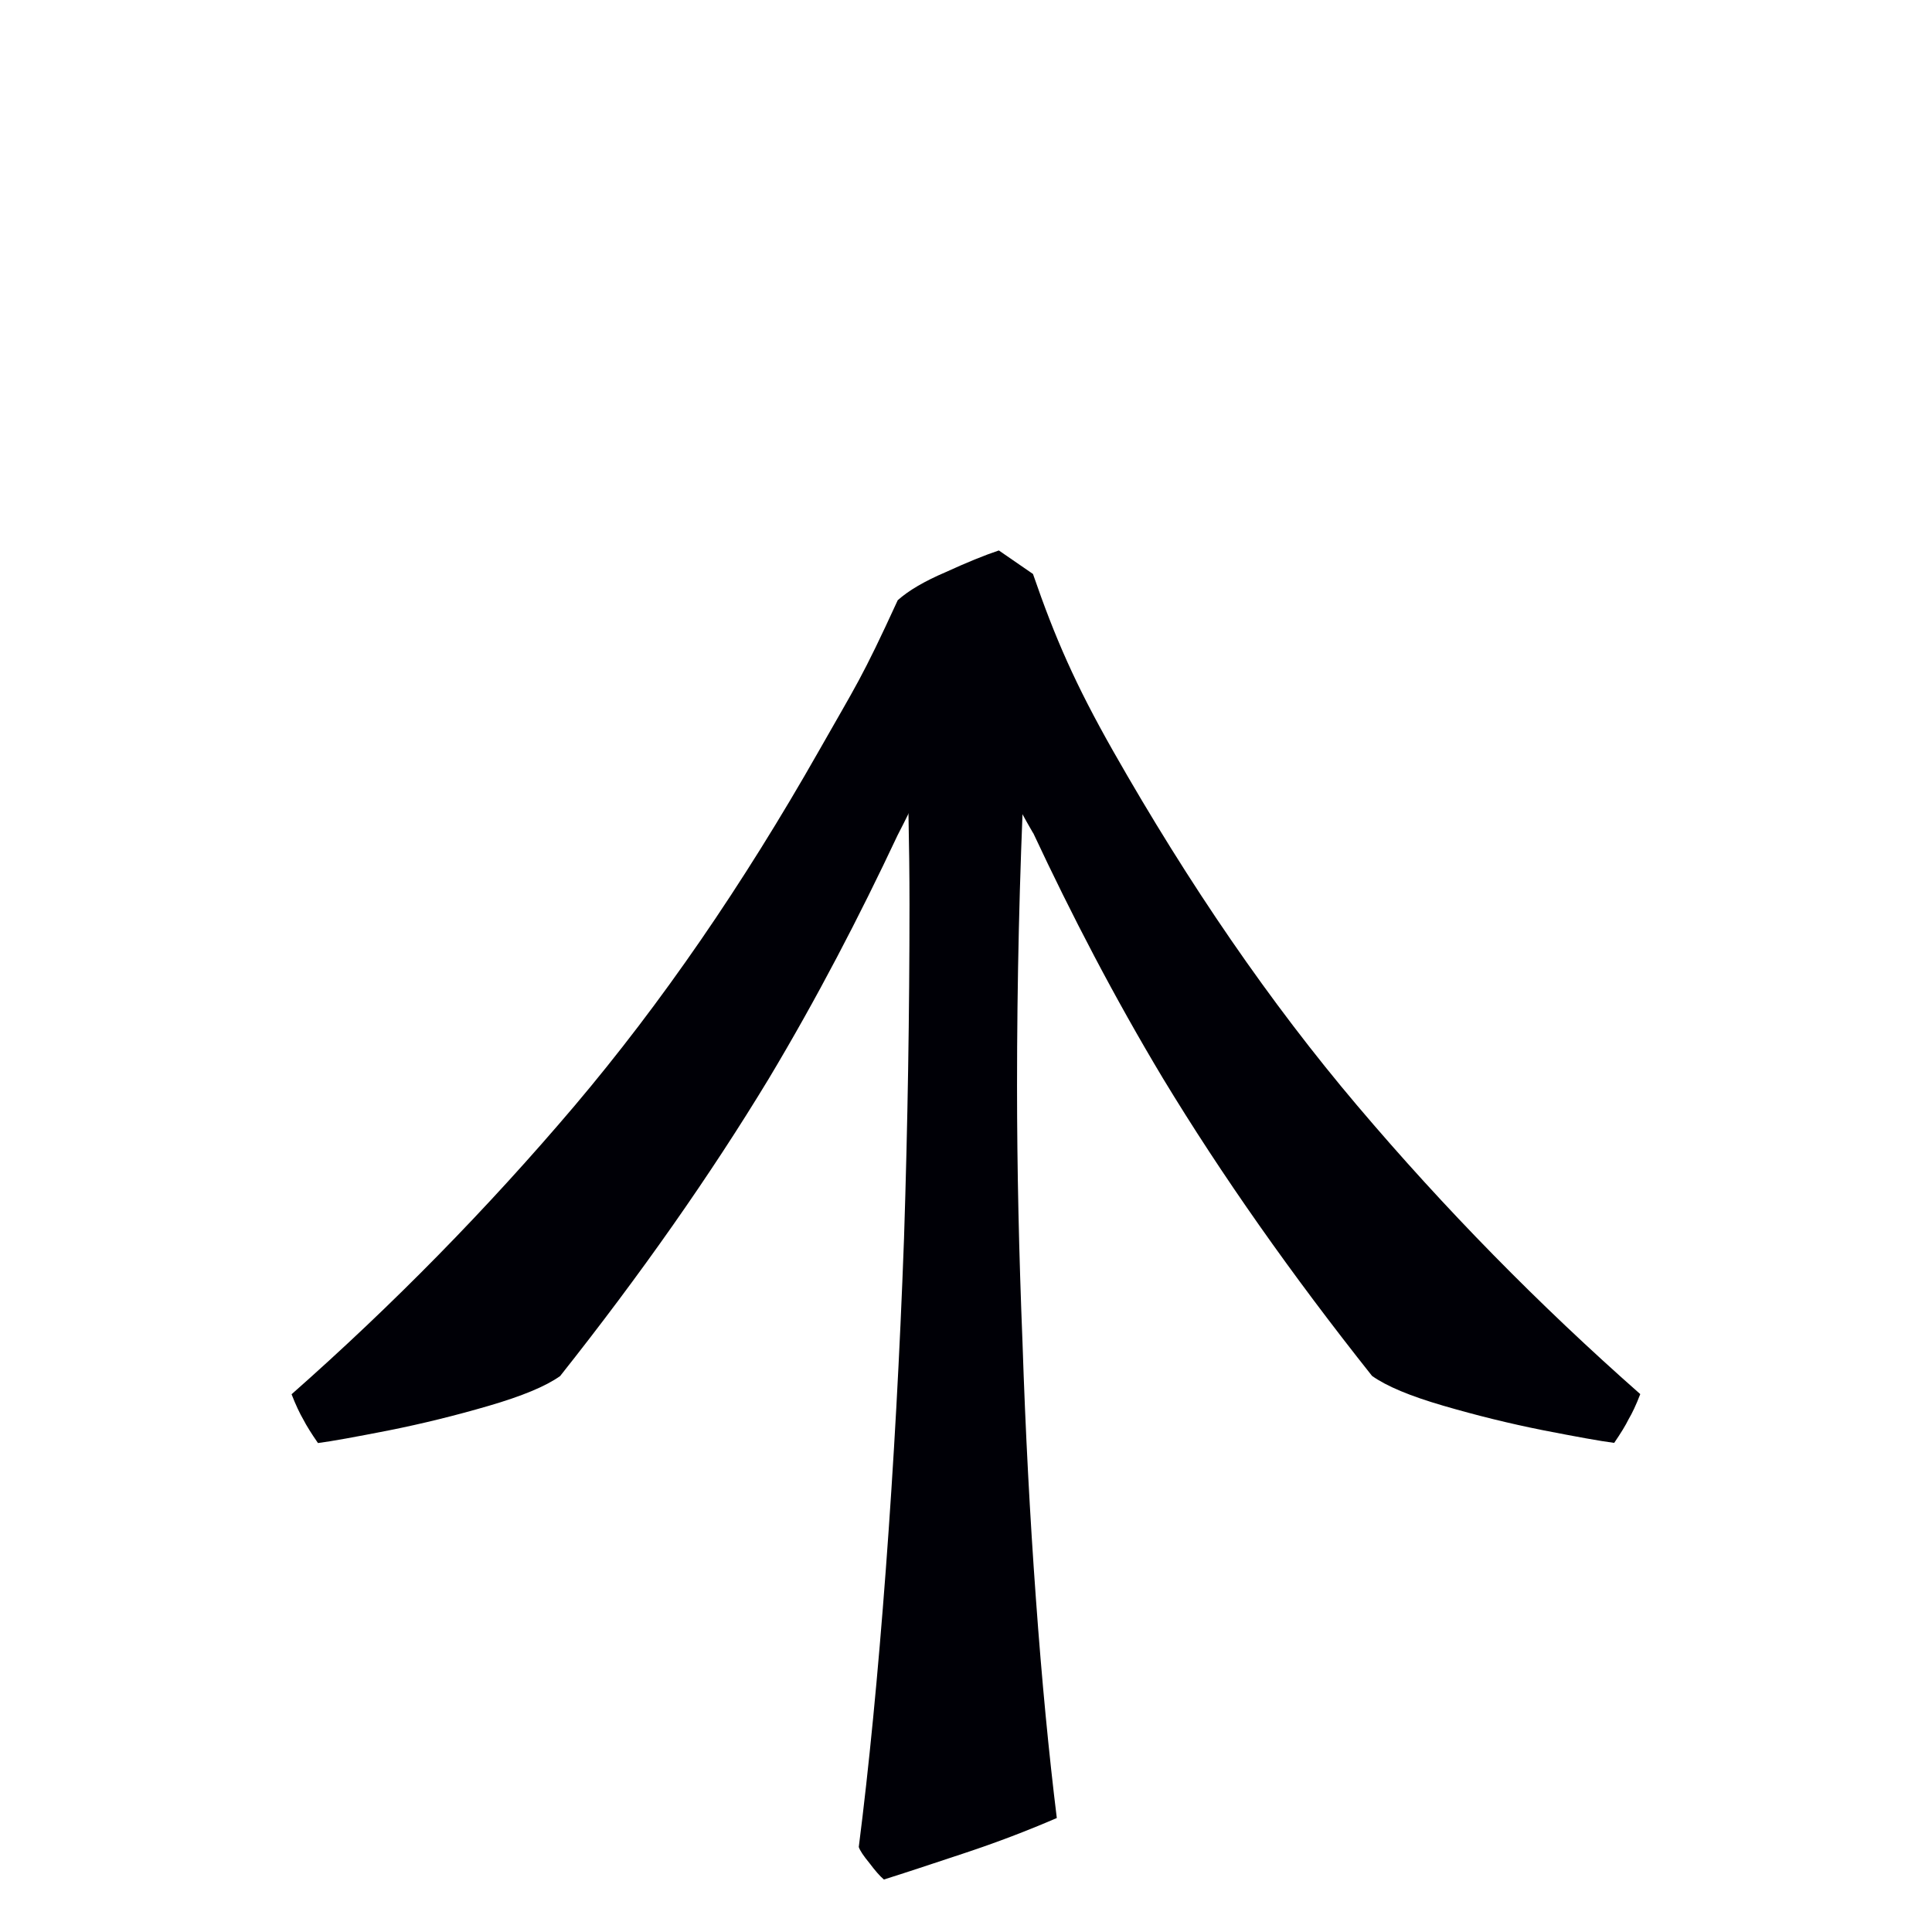
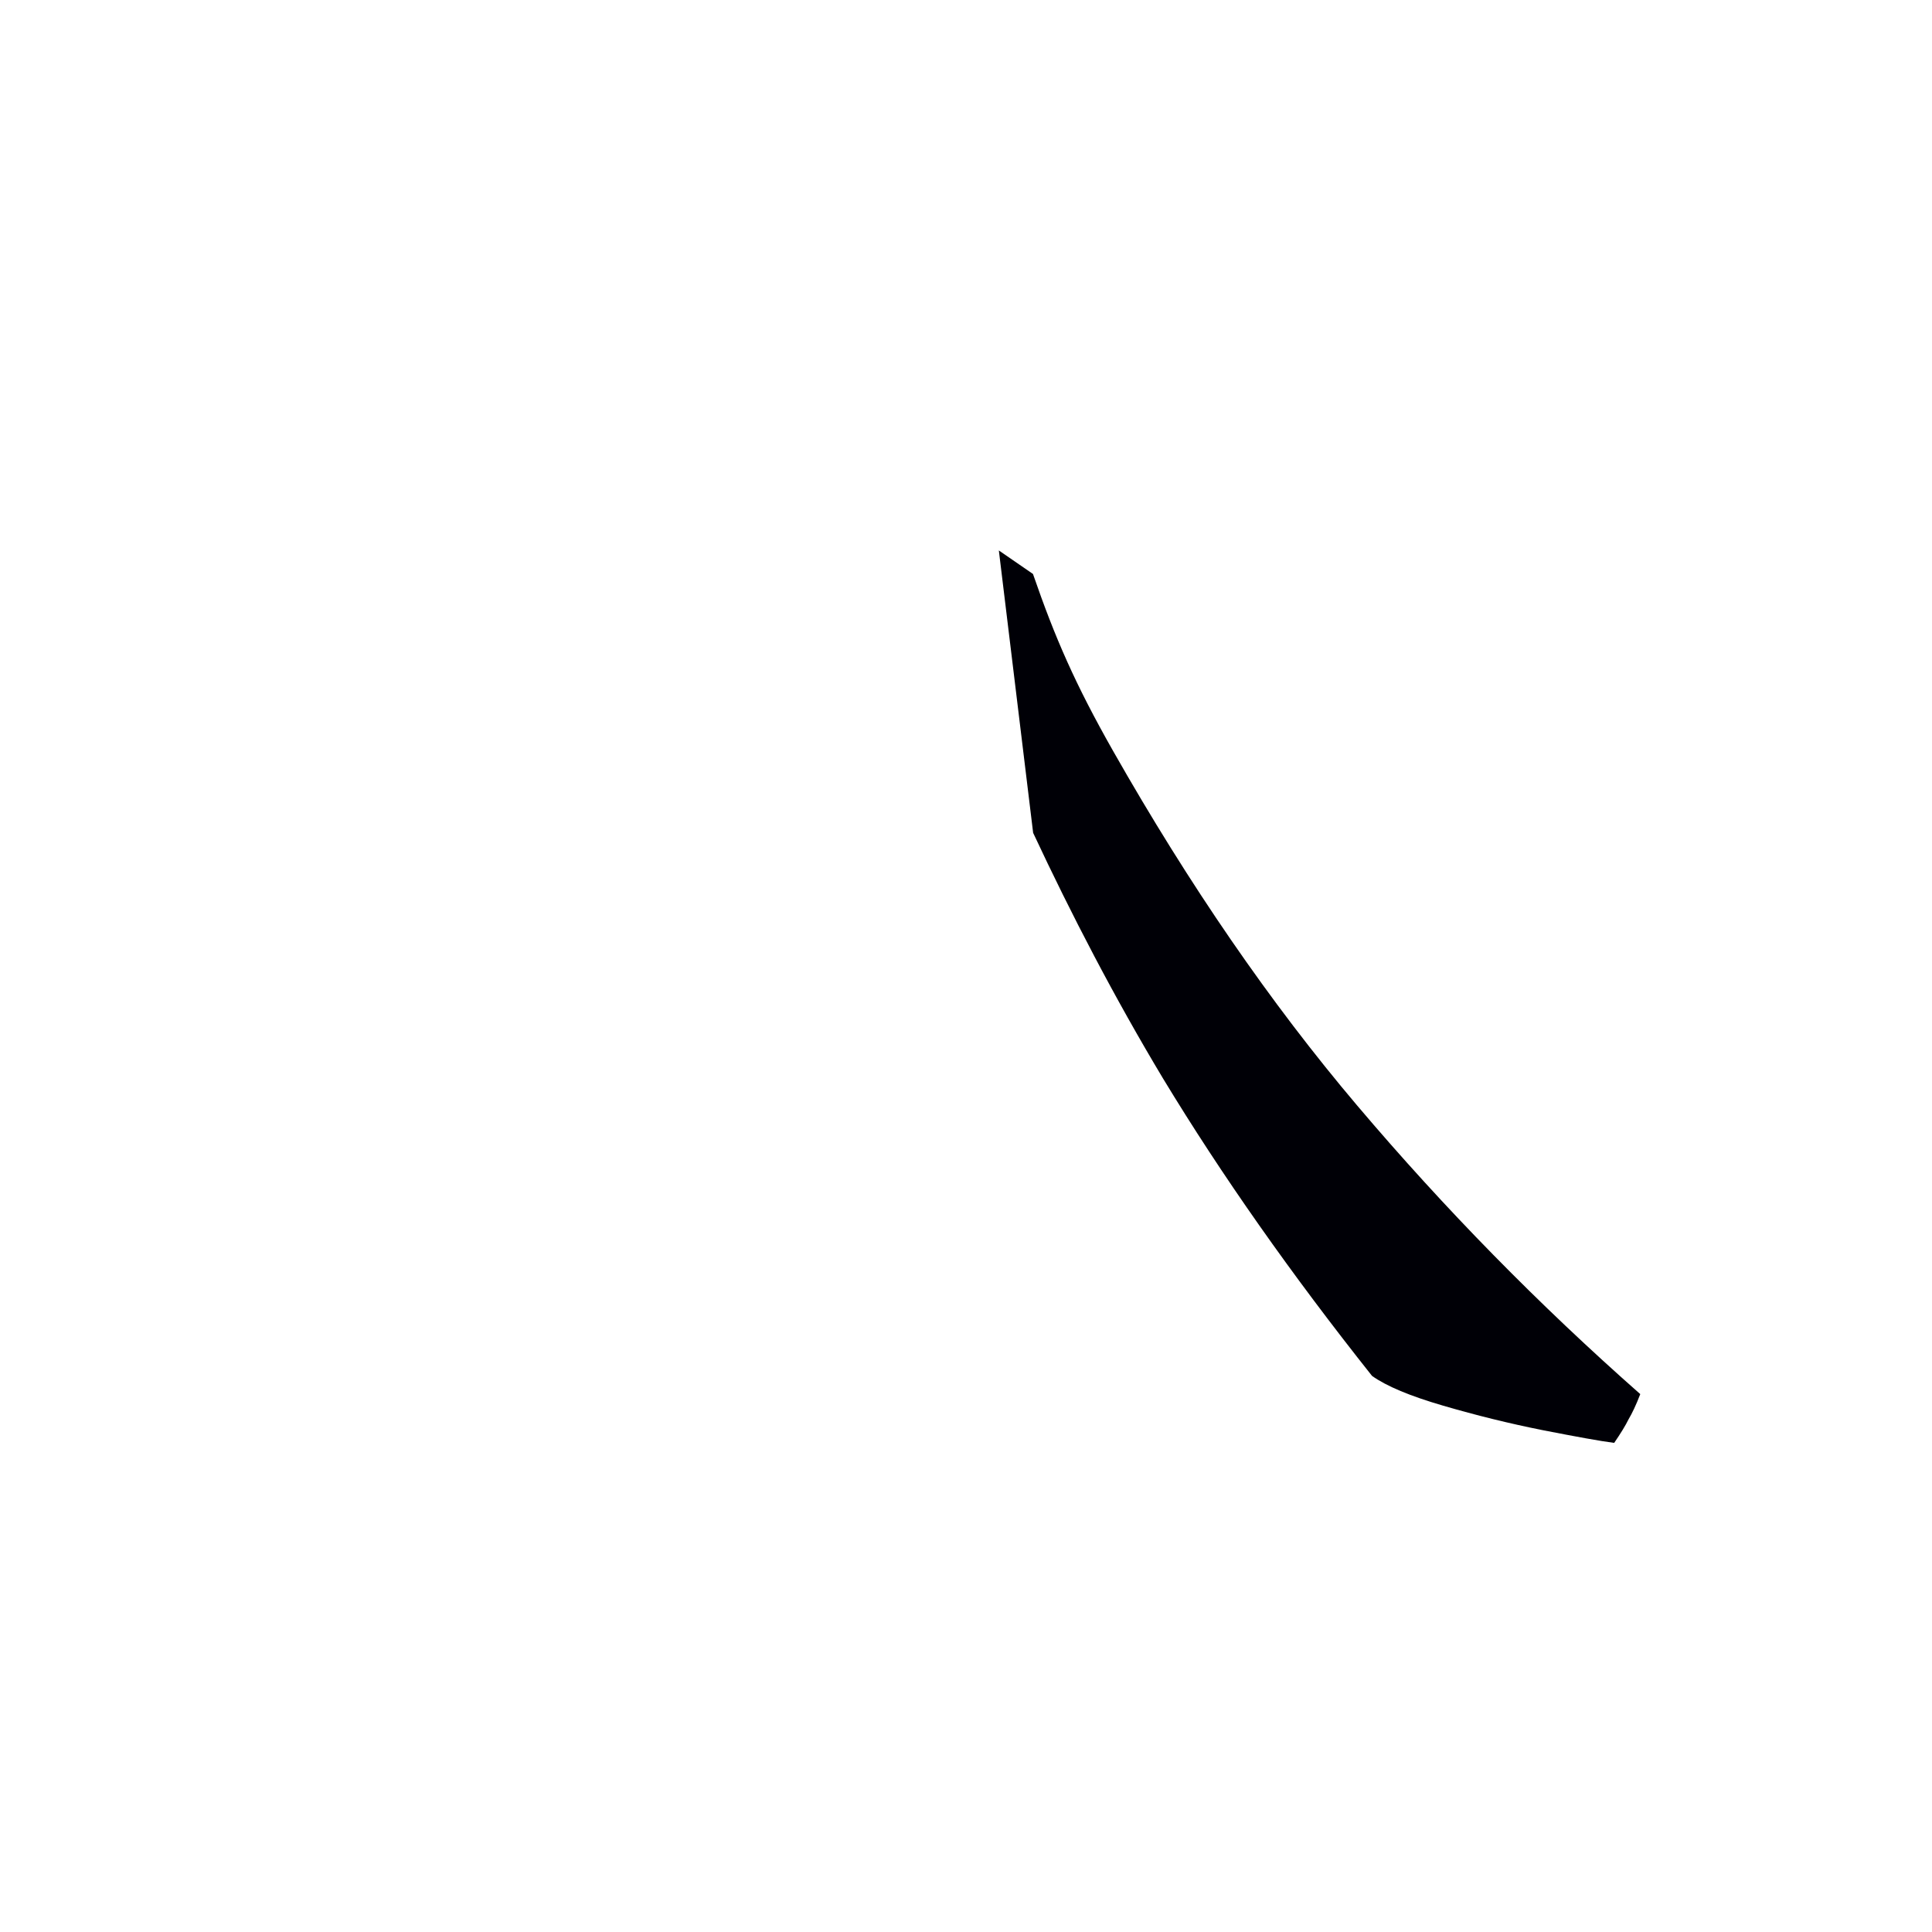
<svg xmlns="http://www.w3.org/2000/svg" width="16" height="16" viewBox="0 0 12 12">
-   <path style="font-style:normal;font-variant:normal;font-weight:400;font-stretch:normal;font-size:11.5px;line-height:0;font-family:&quot;Gentium Book Plus&quot;;-inkscape-font-specification:&quot;Gentium Book Plus&quot;;font-variant-ligatures:normal;font-variant-caps:normal;font-variant-numeric:normal;font-feature-settings:normal;text-align:start;writing-mode:lr-tb;text-anchor:start;fill:#000006;fill-opacity:1;stroke:none;stroke-width:.15;stroke-linecap:square;stroke-linejoin:bevel;stroke-miterlimit:4;stroke-dasharray:none;stroke-dashoffset:0;stroke-opacity:1;paint-order:markers stroke fill" d="M6.417 5.173c.239.511.504 1.021.807 1.526.363.599.796 1.215 1.298 1.847.09.064.236.125.442.185.206.06.412.111.618.152.21.041.358.068.444.079.041-.06.071-.109.089-.146.022-.037.047-.089.073-.157-.629-.554-1.215-1.151-1.758-1.792-.539-.636-1.044-1.371-1.516-2.202-.236-.416-.361-.703-.498-1.1l-.212-.146c-.09.03-.2.075-.331.135-.131.056-.23.114-.297.174-.226.492-.255.522-.491.938-.472.831-.977 1.565-1.516 2.202-.543.64-1.129 1.237-1.758 1.792.026.067.051.119.073.157.019.037.05.087.091.146.086-.011.233-.038.442-.079.206-.041.412-.092.618-.152.206-.06.354-.121.444-.185.502-.633.933-1.248 1.296-1.847.3-.501.562-1.006.8-1.512.841-1.622-0-1.459.841-.015z" />
+   <path style="font-style:normal;font-variant:normal;font-weight:400;font-stretch:normal;font-size:11.5px;line-height:0;font-family:&quot;Gentium Book Plus&quot;;-inkscape-font-specification:&quot;Gentium Book Plus&quot;;font-variant-ligatures:normal;font-variant-caps:normal;font-variant-numeric:normal;font-feature-settings:normal;text-align:start;writing-mode:lr-tb;text-anchor:start;fill:#000006;fill-opacity:1;stroke:none;stroke-width:.15;stroke-linecap:square;stroke-linejoin:bevel;stroke-miterlimit:4;stroke-dasharray:none;stroke-dashoffset:0;stroke-opacity:1;paint-order:markers stroke fill" d="M6.417 5.173c.239.511.504 1.021.807 1.526.363.599.796 1.215 1.298 1.847.09.064.236.125.442.185.206.06.412.111.618.152.21.041.358.068.444.079.041-.06.071-.109.089-.146.022-.037.047-.089.073-.157-.629-.554-1.215-1.151-1.758-1.792-.539-.636-1.044-1.371-1.516-2.202-.236-.416-.361-.703-.498-1.1l-.212-.146z" />
  <g style="font-style:normal;font-variant:normal;font-weight:400;font-stretch:normal;font-size:8px;line-height:0;font-family:Andika;-inkscape-font-specification:Andika;font-variant-ligatures:normal;font-variant-caps:normal;font-variant-numeric:normal;font-feature-settings:normal;text-align:start;writing-mode:lr-tb;text-anchor:start;vector-effect:none;fill:#000006;fill-opacity:1;stroke:none;stroke-width:.15;stroke-linecap:square;stroke-linejoin:bevel;stroke-miterlimit:4;stroke-dasharray:none;stroke-dashoffset:0;stroke-opacity:1;paint-order:markers stroke fill">
-     <path style="font-style:normal;font-variant:normal;font-weight:400;font-stretch:normal;font-size:11.5px;line-height:0;font-family:&quot;Gentium Book Plus&quot;;-inkscape-font-specification:&quot;Gentium Book Plus&quot;;stroke-width:.15" d="M9.205 9.164c.212-.301.266-.523-.026-.658-.012-.4-.022-.798-.022-1.172 0-.67.011-1.361.034-2.073.026-.715.064-1.4.113-2.055.049-.655.105-1.23.168-1.724-.007-.022-.03-.056-.067-.101-.034-.045-.063-.079-.089-.101-.131.041-.299.097-.501.164-.202.067-.393.14-.573.218.049.397.093.852.13 1.365.037.509.065 1.038.083 1.588.022.55.034 1.082.034 1.595 7e-7 .648-.015 1.295-.045 1.942-.005.112-.015.208-.021.318-.261.159-.261.393-.044.693.338.155.48.114.826 0z" transform="rotate(180 7.403 6.477)" aria-label="ψ" />
-   </g>
+     </g>
</svg>